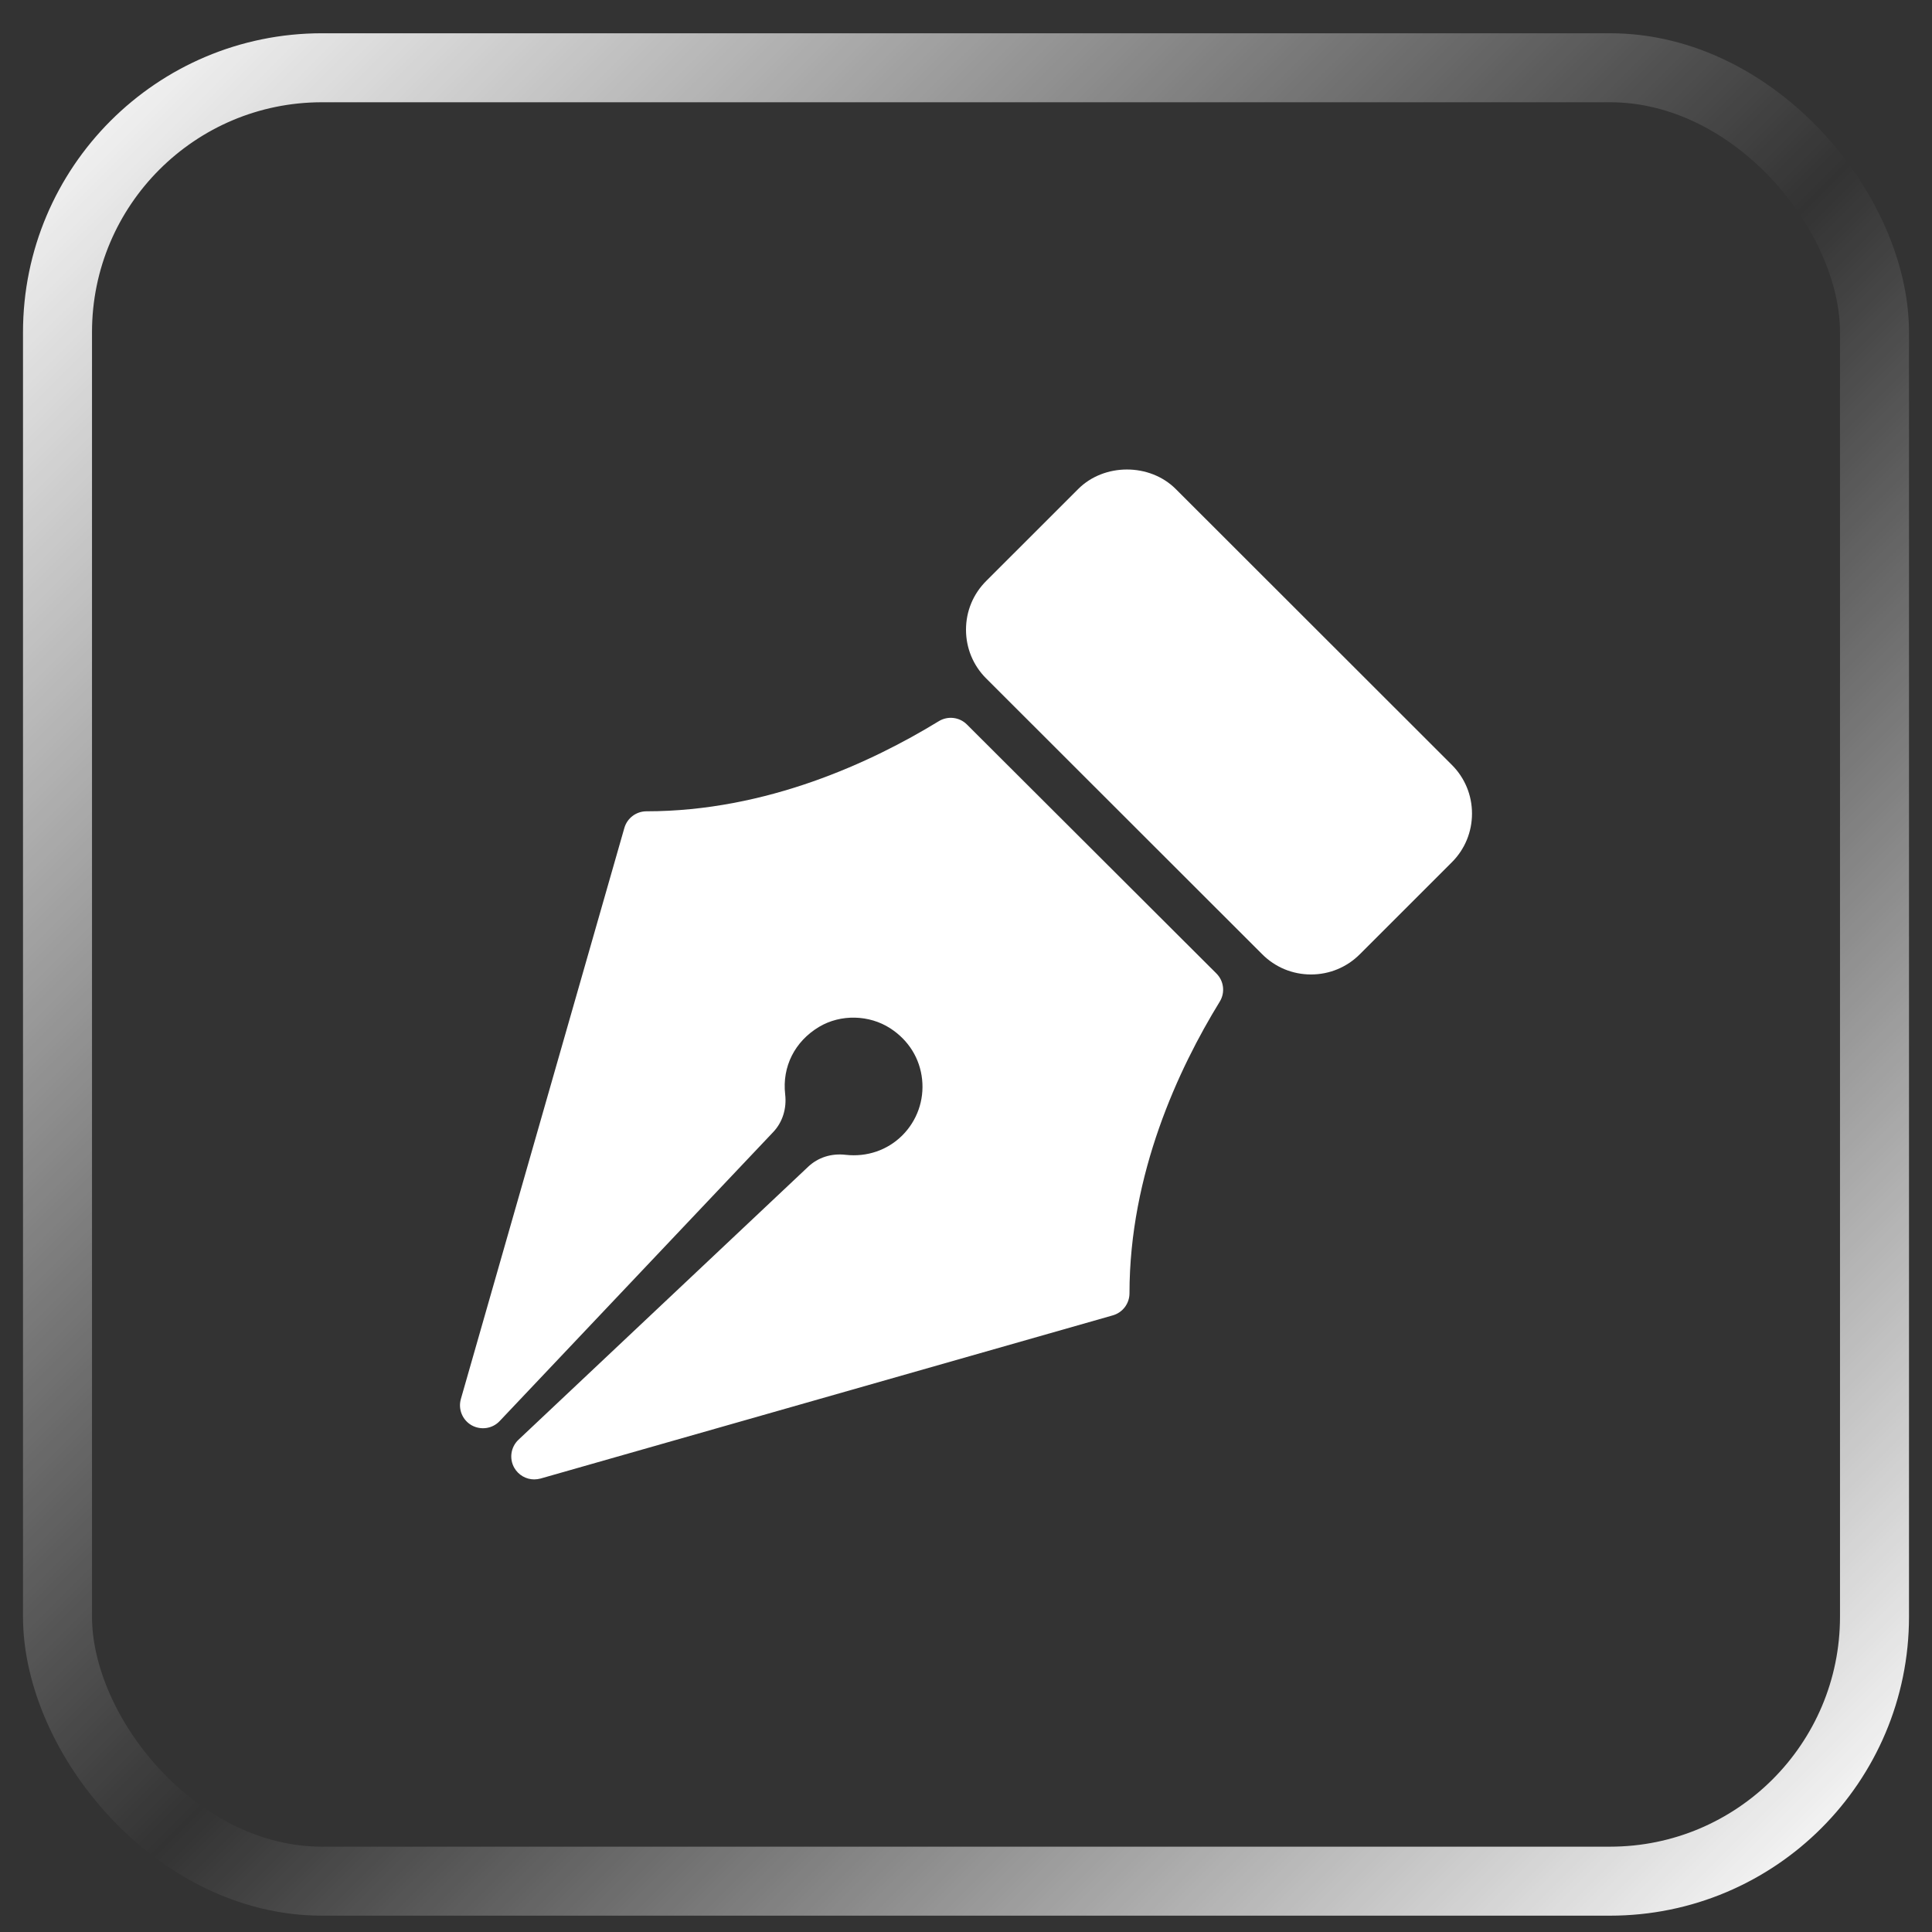
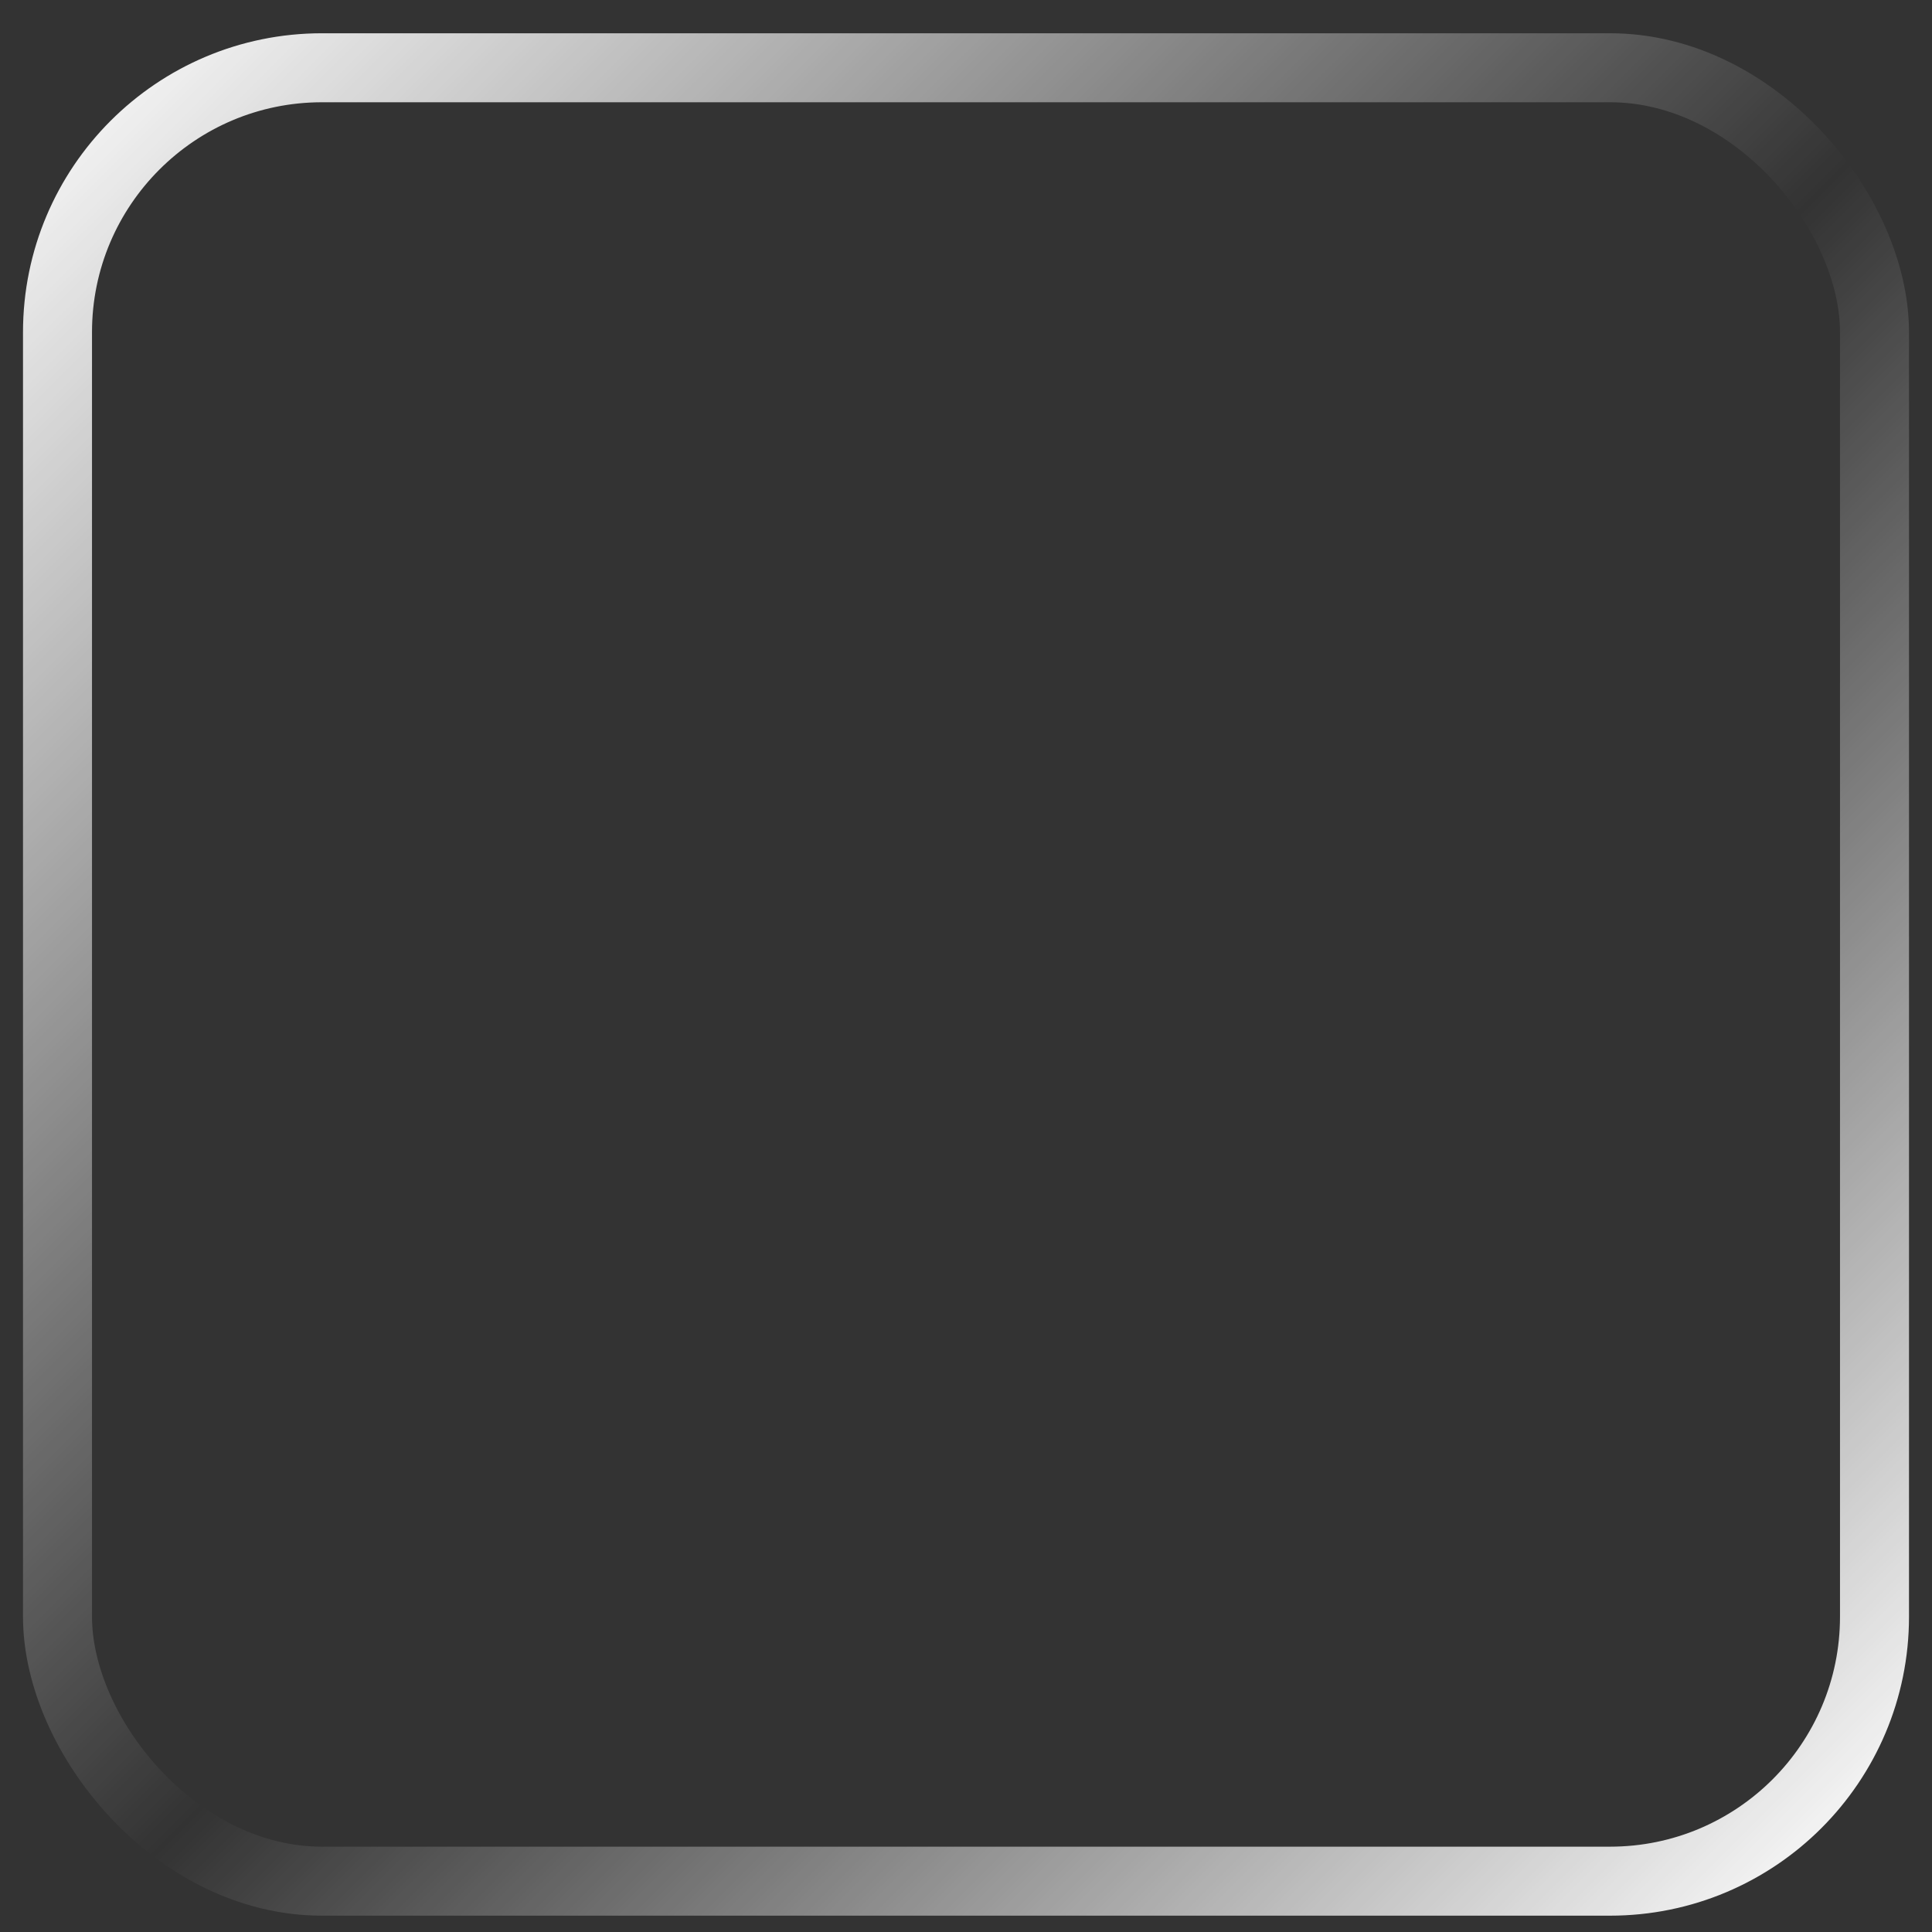
<svg xmlns="http://www.w3.org/2000/svg" width="42" height="42" viewBox="0 0 42 42" fill="none">
  <rect x="0" y="0" width="42" height="42" fill="#333333" stroke="none" />
  <rect x="1.25" y="1.473" width="39.5" height="39.422" rx="5.75" stroke="url(#paint0_linear_2064_215)" stroke-width="1.5" />
  <g clip-path="url(#clip0_2064_215)">
-     <path d="M31.56 16.626L25.561 10.632C24.995 10.065 24.004 10.065 23.439 10.631L21.44 12.629C21.156 12.912 21 13.288 21 13.689C21 14.09 21.156 14.467 21.439 14.749L27.439 20.744C27.722 21.028 28.099 21.184 28.5 21.184C28.901 21.184 29.278 21.028 29.561 20.745L31.56 18.747C31.844 18.464 32 18.087 32 17.686C32 17.285 31.844 16.909 31.56 16.626Z" fill="white" />
-     <path d="M21.021 15.751C20.858 15.587 20.603 15.558 20.407 15.679C18.947 16.572 16.66 17.637 14.054 17.637C13.831 17.637 13.635 17.784 13.573 17.999L10.019 30.413C9.956 30.634 10.052 30.87 10.252 30.984C10.452 31.096 10.705 31.061 10.863 30.892L16.811 24.608C17.011 24.396 17.105 24.099 17.069 23.791C17 23.189 17.277 22.639 17.808 22.322C18.275 22.044 18.895 22.058 19.354 22.355C19.752 22.613 19.998 23.009 20.046 23.467C20.093 23.919 19.936 24.362 19.615 24.683C19.293 25.004 18.848 25.156 18.386 25.105C18.071 25.068 17.782 25.163 17.569 25.364L11.271 31.299C11.104 31.457 11.066 31.709 11.18 31.909C11.271 32.068 11.438 32.161 11.614 32.161C11.66 32.161 11.706 32.154 11.752 32.142L24.191 28.595C24.406 28.534 24.554 28.338 24.554 28.115C24.554 25.515 25.621 23.232 26.516 21.775C26.637 21.579 26.607 21.325 26.443 21.162L21.021 15.751Z" fill="white" />
-   </g>
+     </g>
  <defs>
    <linearGradient id="paint0_linear_2064_215" x1="0.812" y1="1.038" x2="40.71" y2="41.017" gradientUnits="userSpaceOnUse">
      <stop stop-color="white" />
      <stop offset="0.524" stop-color="white" stop-opacity="0" />
      <stop offset="1" stop-color="white" />
    </linearGradient>
    <clipPath id="clip0_2064_215">
      <rect width="22" height="21.955" fill="white" transform="translate(10 10.206)" />
    </clipPath>
  </defs>
</svg>